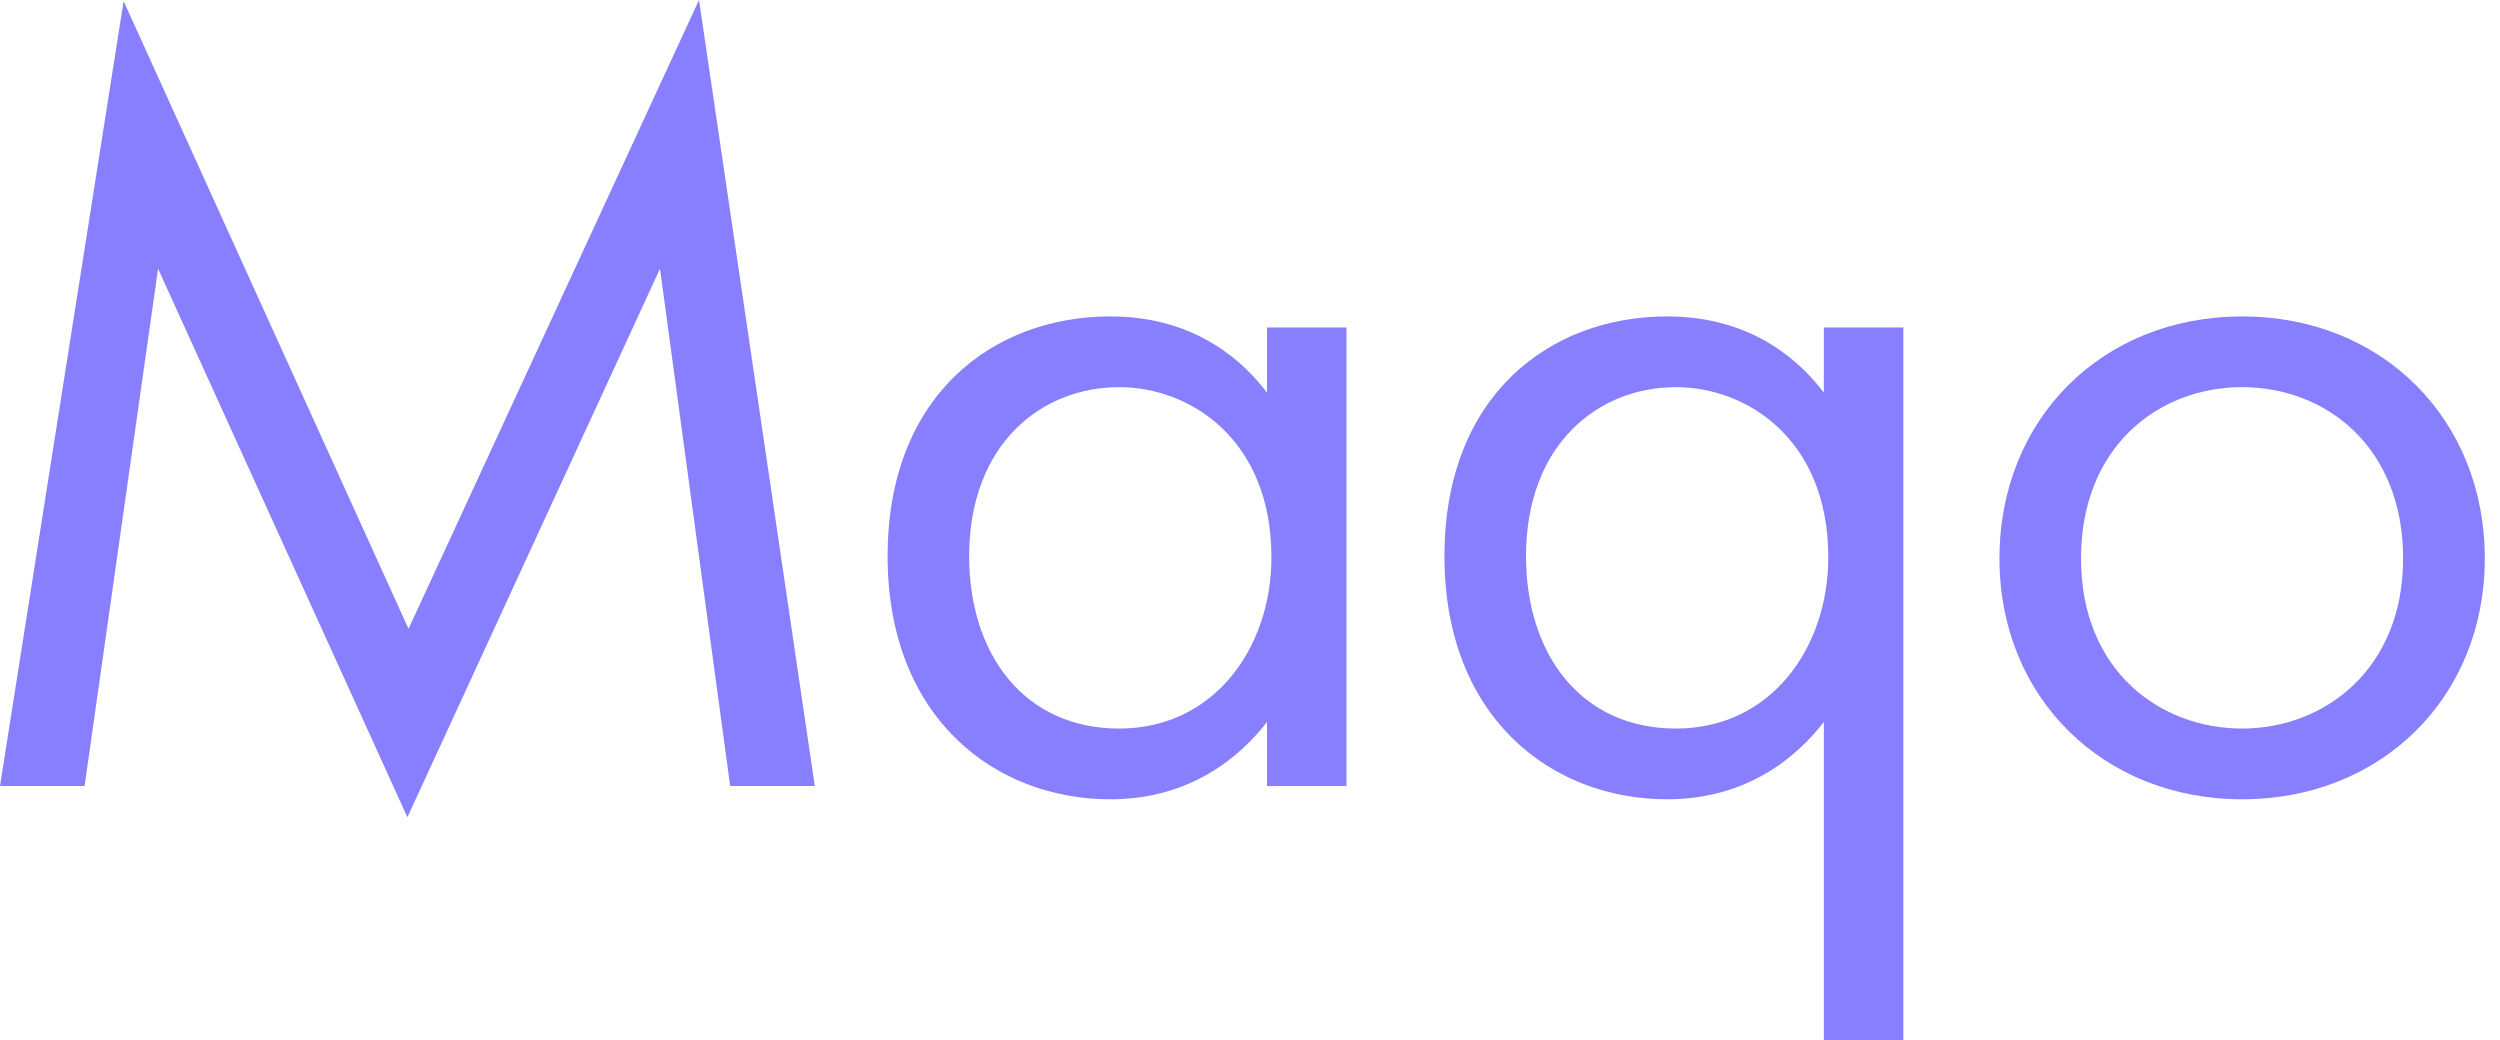
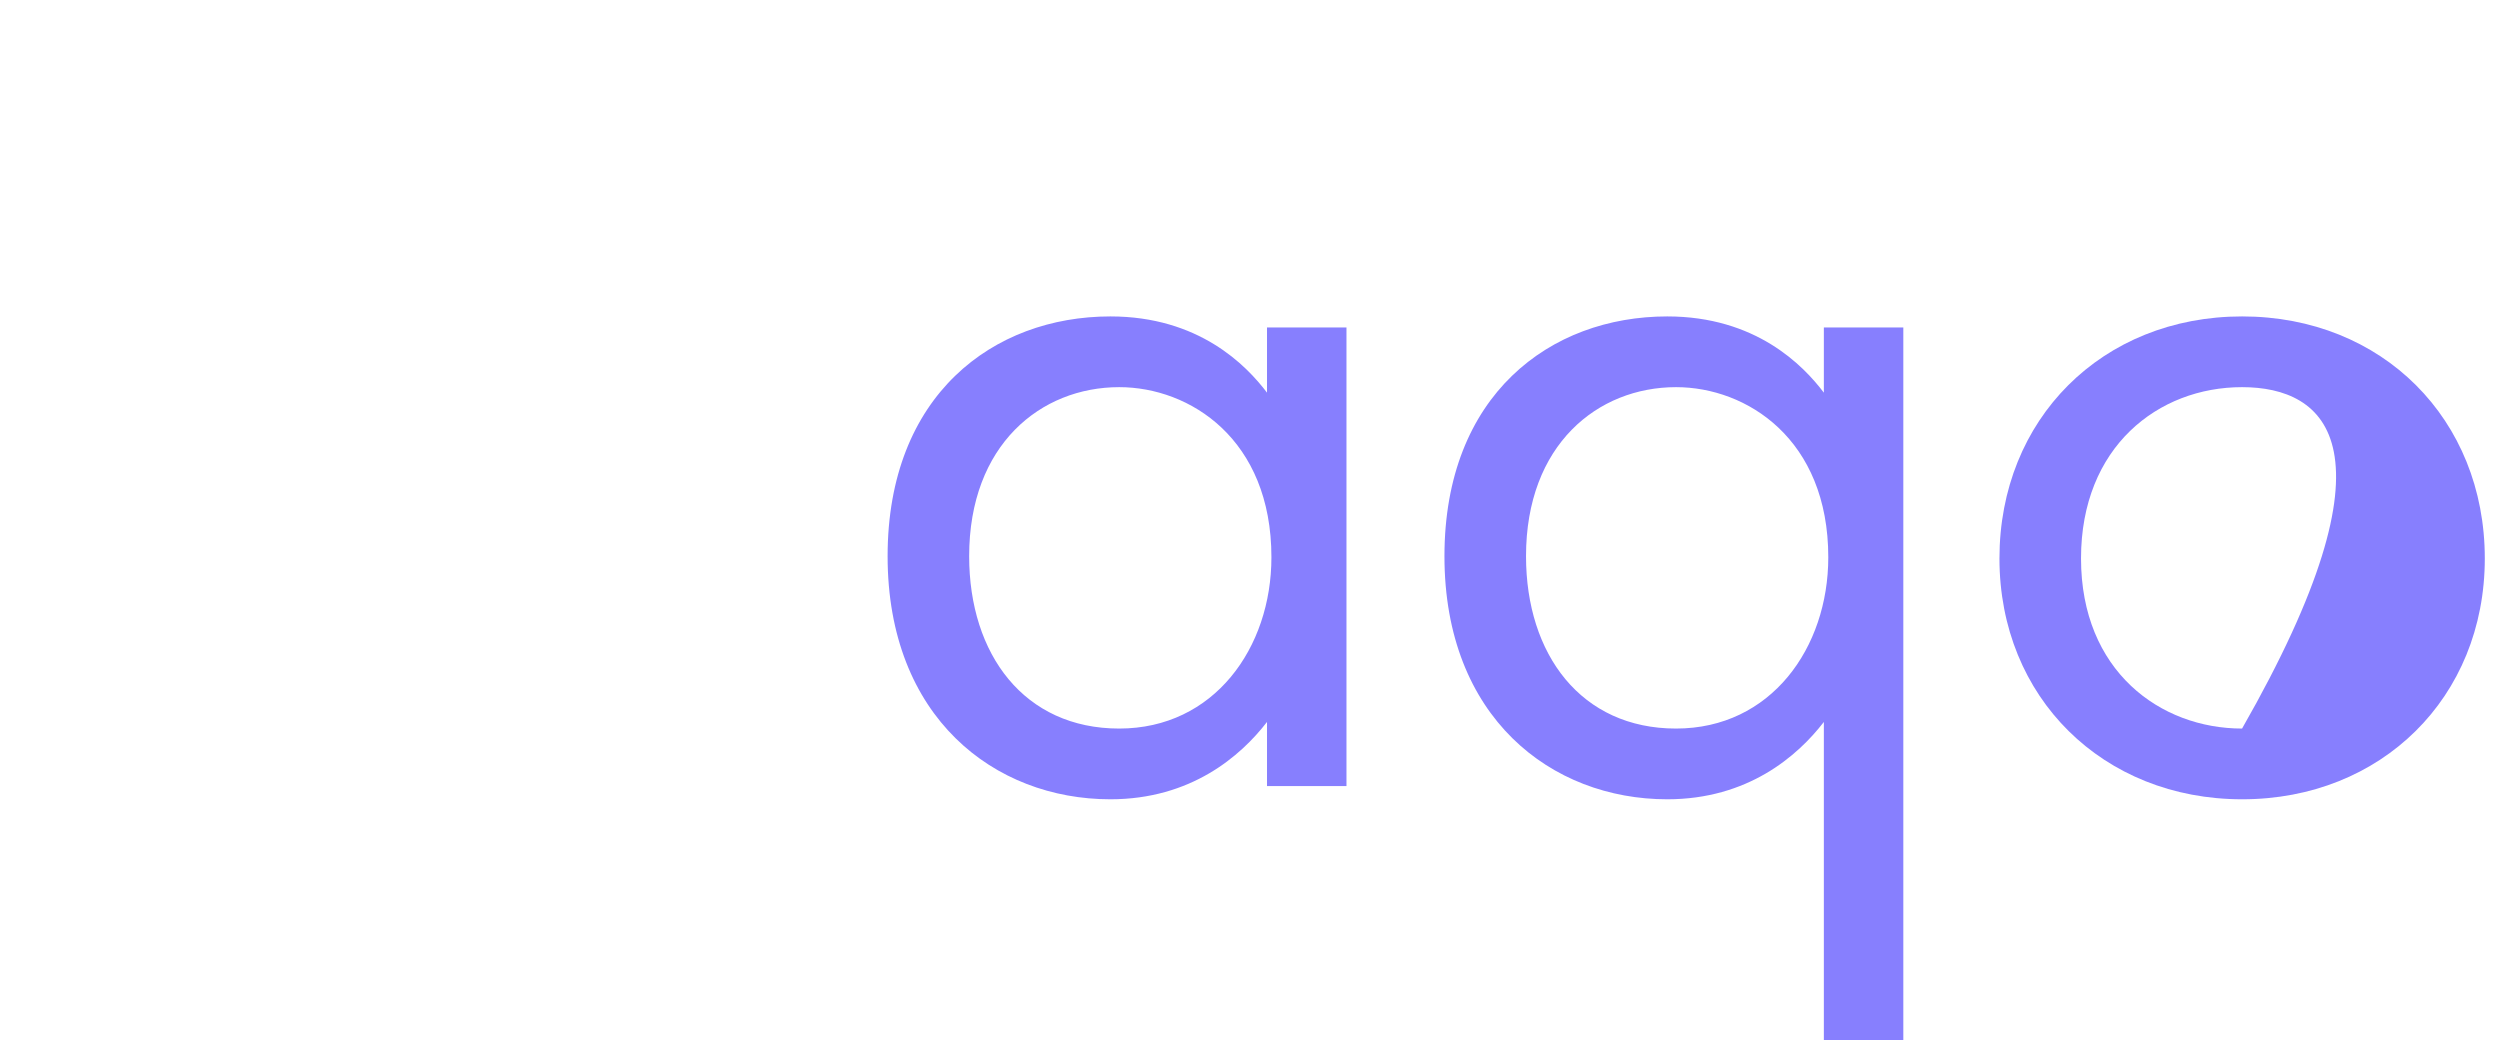
<svg xmlns="http://www.w3.org/2000/svg" width="137" height="57" viewBox="0 0 137 57" fill="none">
-   <path d="M0 43.074L6.774 0.063L22.387 34.46L38.306 0L44.65 43.074H40.013L36.168 14.725L22.325 44.784L8.662 14.725L4.636 43.074H0Z" fill="#877FFE" />
  <path d="M69.432 17.945H73.787V43.075H69.432V39.563C67.984 41.441 65.26 43.801 60.849 43.801C54.502 43.801 48.641 39.32 48.641 30.48C48.641 21.64 54.443 17.34 60.849 17.34C65.687 17.34 68.286 20.003 69.432 21.518V17.945ZM53.11 30.48C53.11 35.868 56.133 39.925 61.332 39.925C66.53 39.925 69.674 35.503 69.674 30.539C69.674 24.059 65.201 21.216 61.332 21.216C57.042 21.216 53.11 24.365 53.11 30.48Z" fill="#877FFE" />
  <path d="M99.947 17.945H104.302V57H99.947V39.563C98.5 41.441 95.776 43.801 91.365 43.801C85.018 43.801 79.156 39.32 79.156 30.48C79.156 21.64 84.959 17.34 91.365 17.34C96.203 17.34 98.802 20.003 99.947 21.518V17.945ZM83.626 30.48C83.626 35.868 86.649 39.925 91.847 39.925C97.046 39.925 100.19 35.503 100.19 30.539C100.19 24.059 95.717 21.216 91.847 21.216C87.558 21.216 83.626 24.365 83.626 30.48Z" fill="#877FFE" />
-   <path d="M109.57 30.602C109.57 22.971 115.192 17.34 122.869 17.34C130.545 17.34 136.167 22.971 136.167 30.602C136.167 38.232 130.486 43.801 122.869 43.801C115.251 43.801 109.57 38.229 109.57 30.602ZM114.04 30.602C114.04 36.779 118.392 39.925 122.865 39.925C127.339 39.925 131.69 36.716 131.69 30.602C131.69 24.487 127.46 21.216 122.865 21.216C118.271 21.216 114.04 24.487 114.04 30.602Z" fill="#877FFE" />
+   <path d="M109.57 30.602C109.57 22.971 115.192 17.34 122.869 17.34C130.545 17.34 136.167 22.971 136.167 30.602C136.167 38.232 130.486 43.801 122.869 43.801C115.251 43.801 109.57 38.229 109.57 30.602ZM114.04 30.602C114.04 36.779 118.392 39.925 122.865 39.925C131.69 24.487 127.46 21.216 122.865 21.216C118.271 21.216 114.04 24.487 114.04 30.602Z" fill="#877FFE" />
</svg>